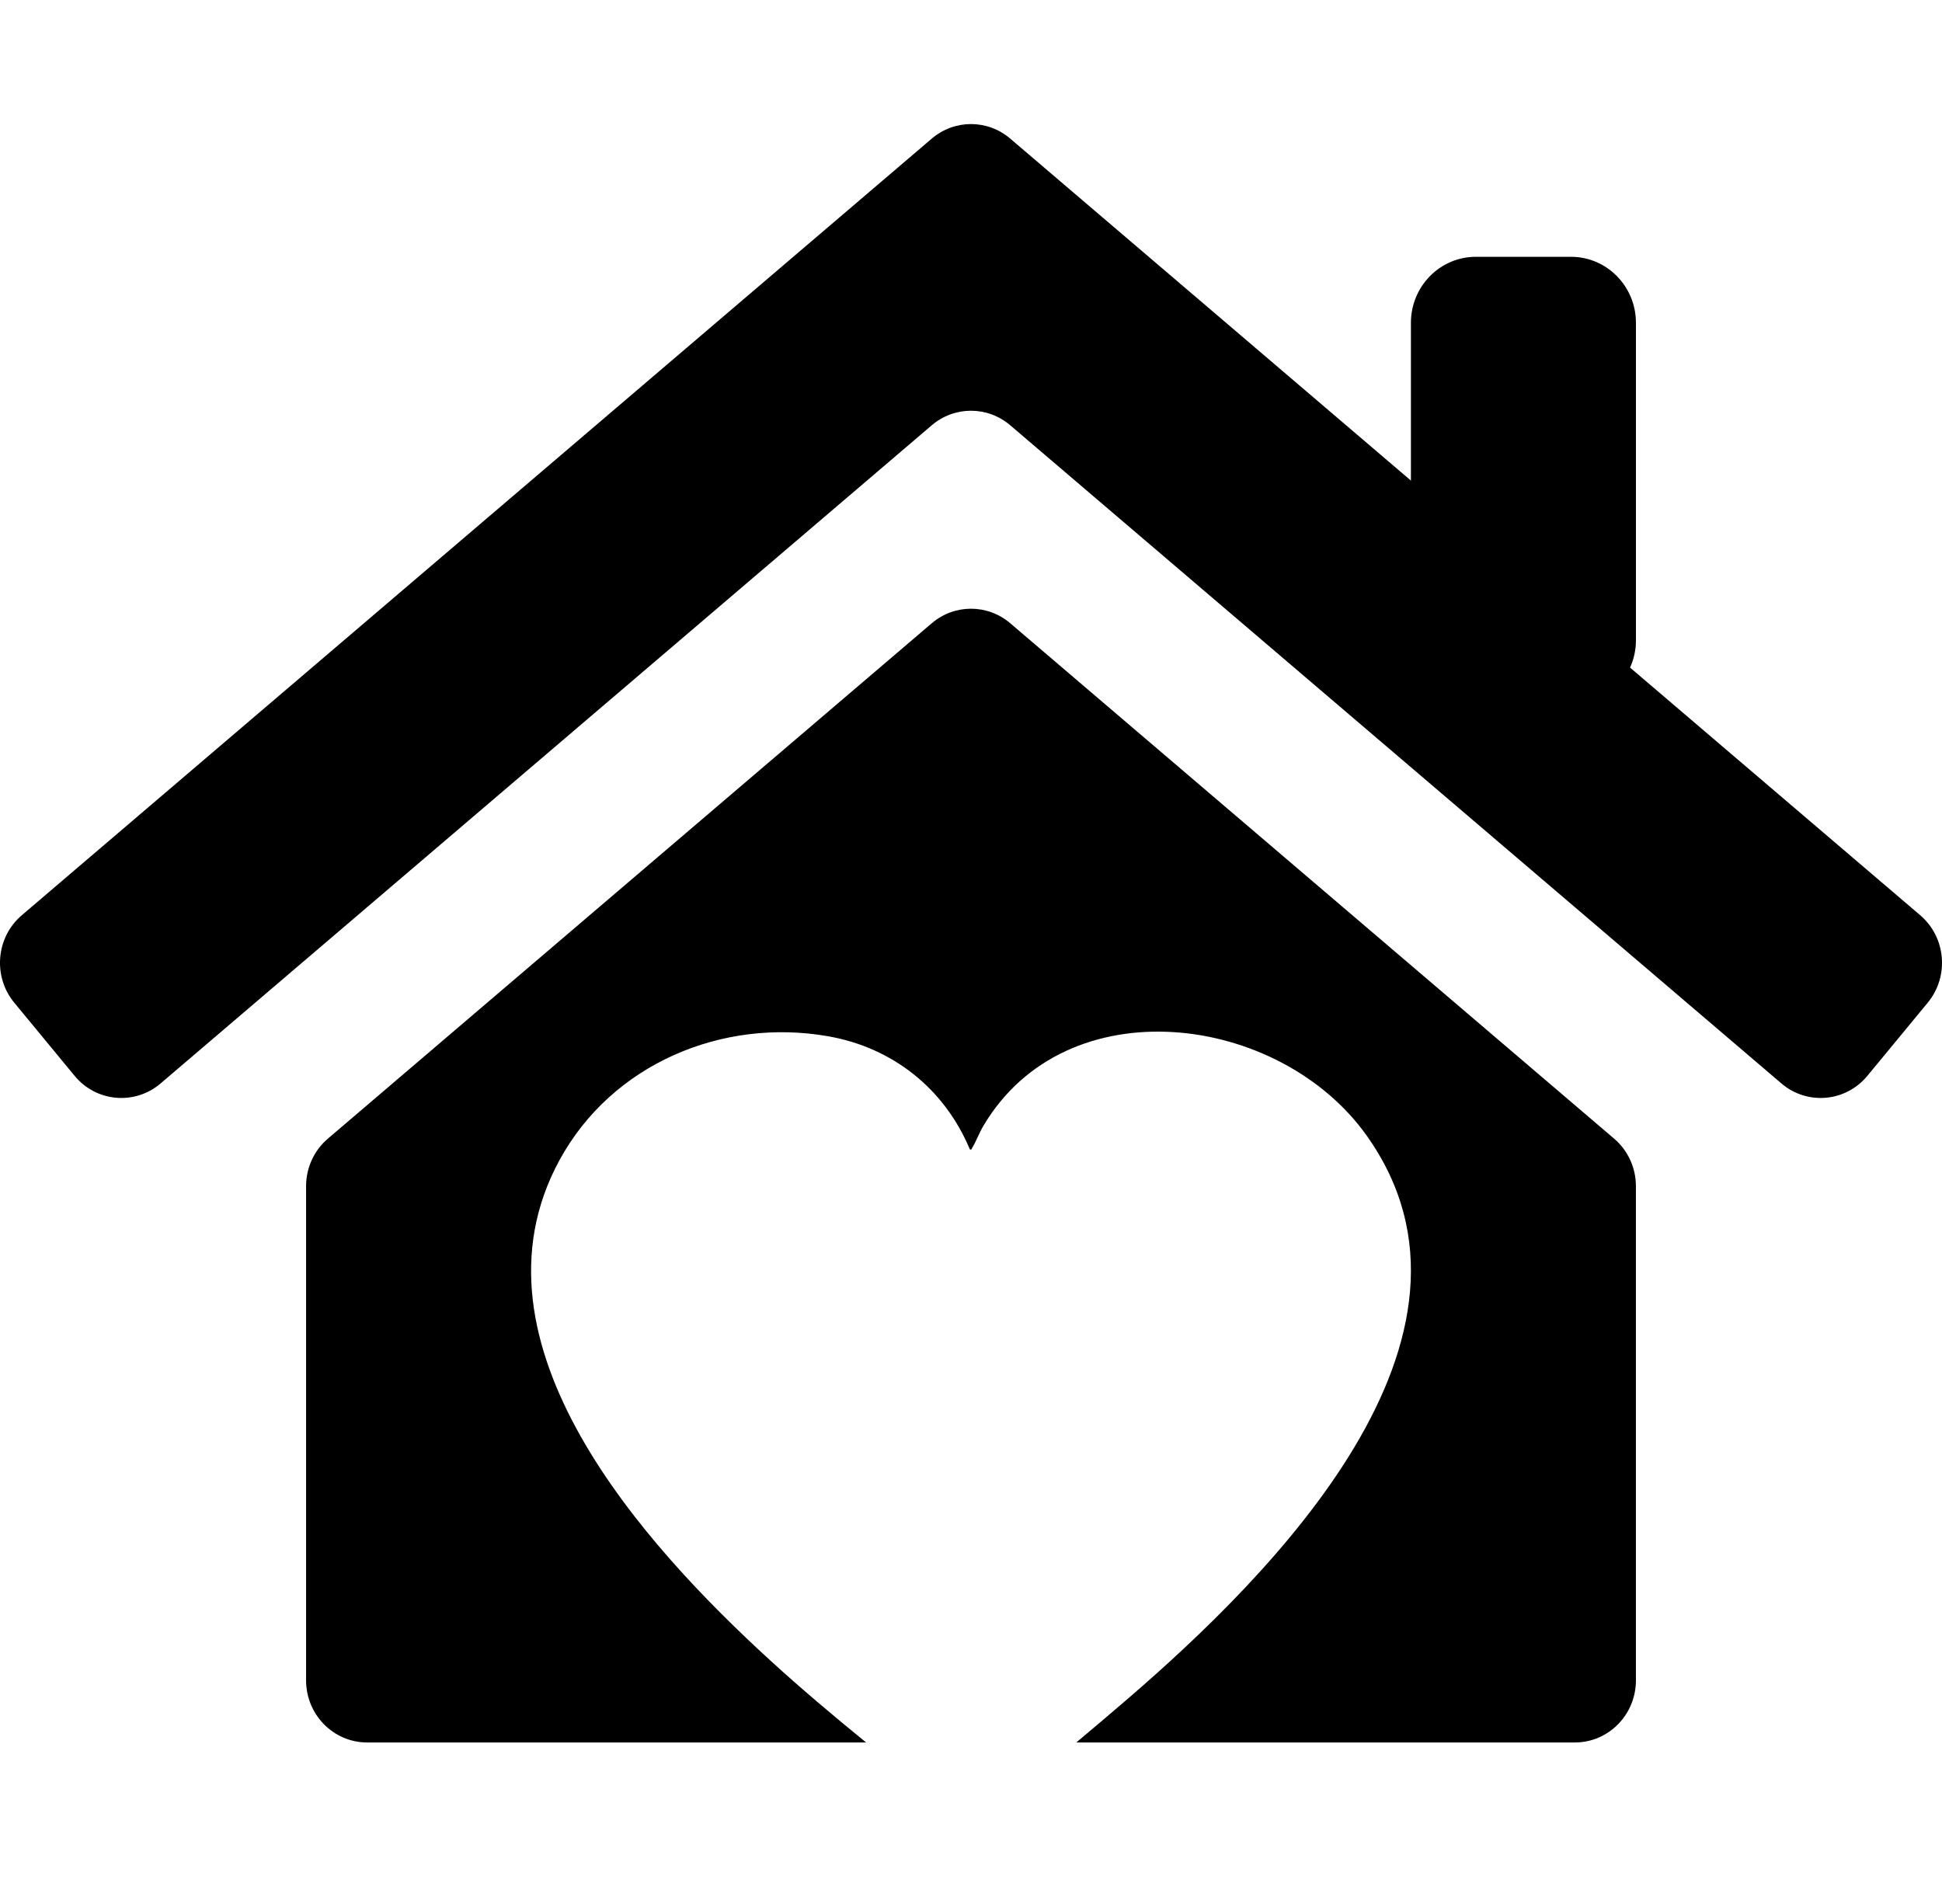
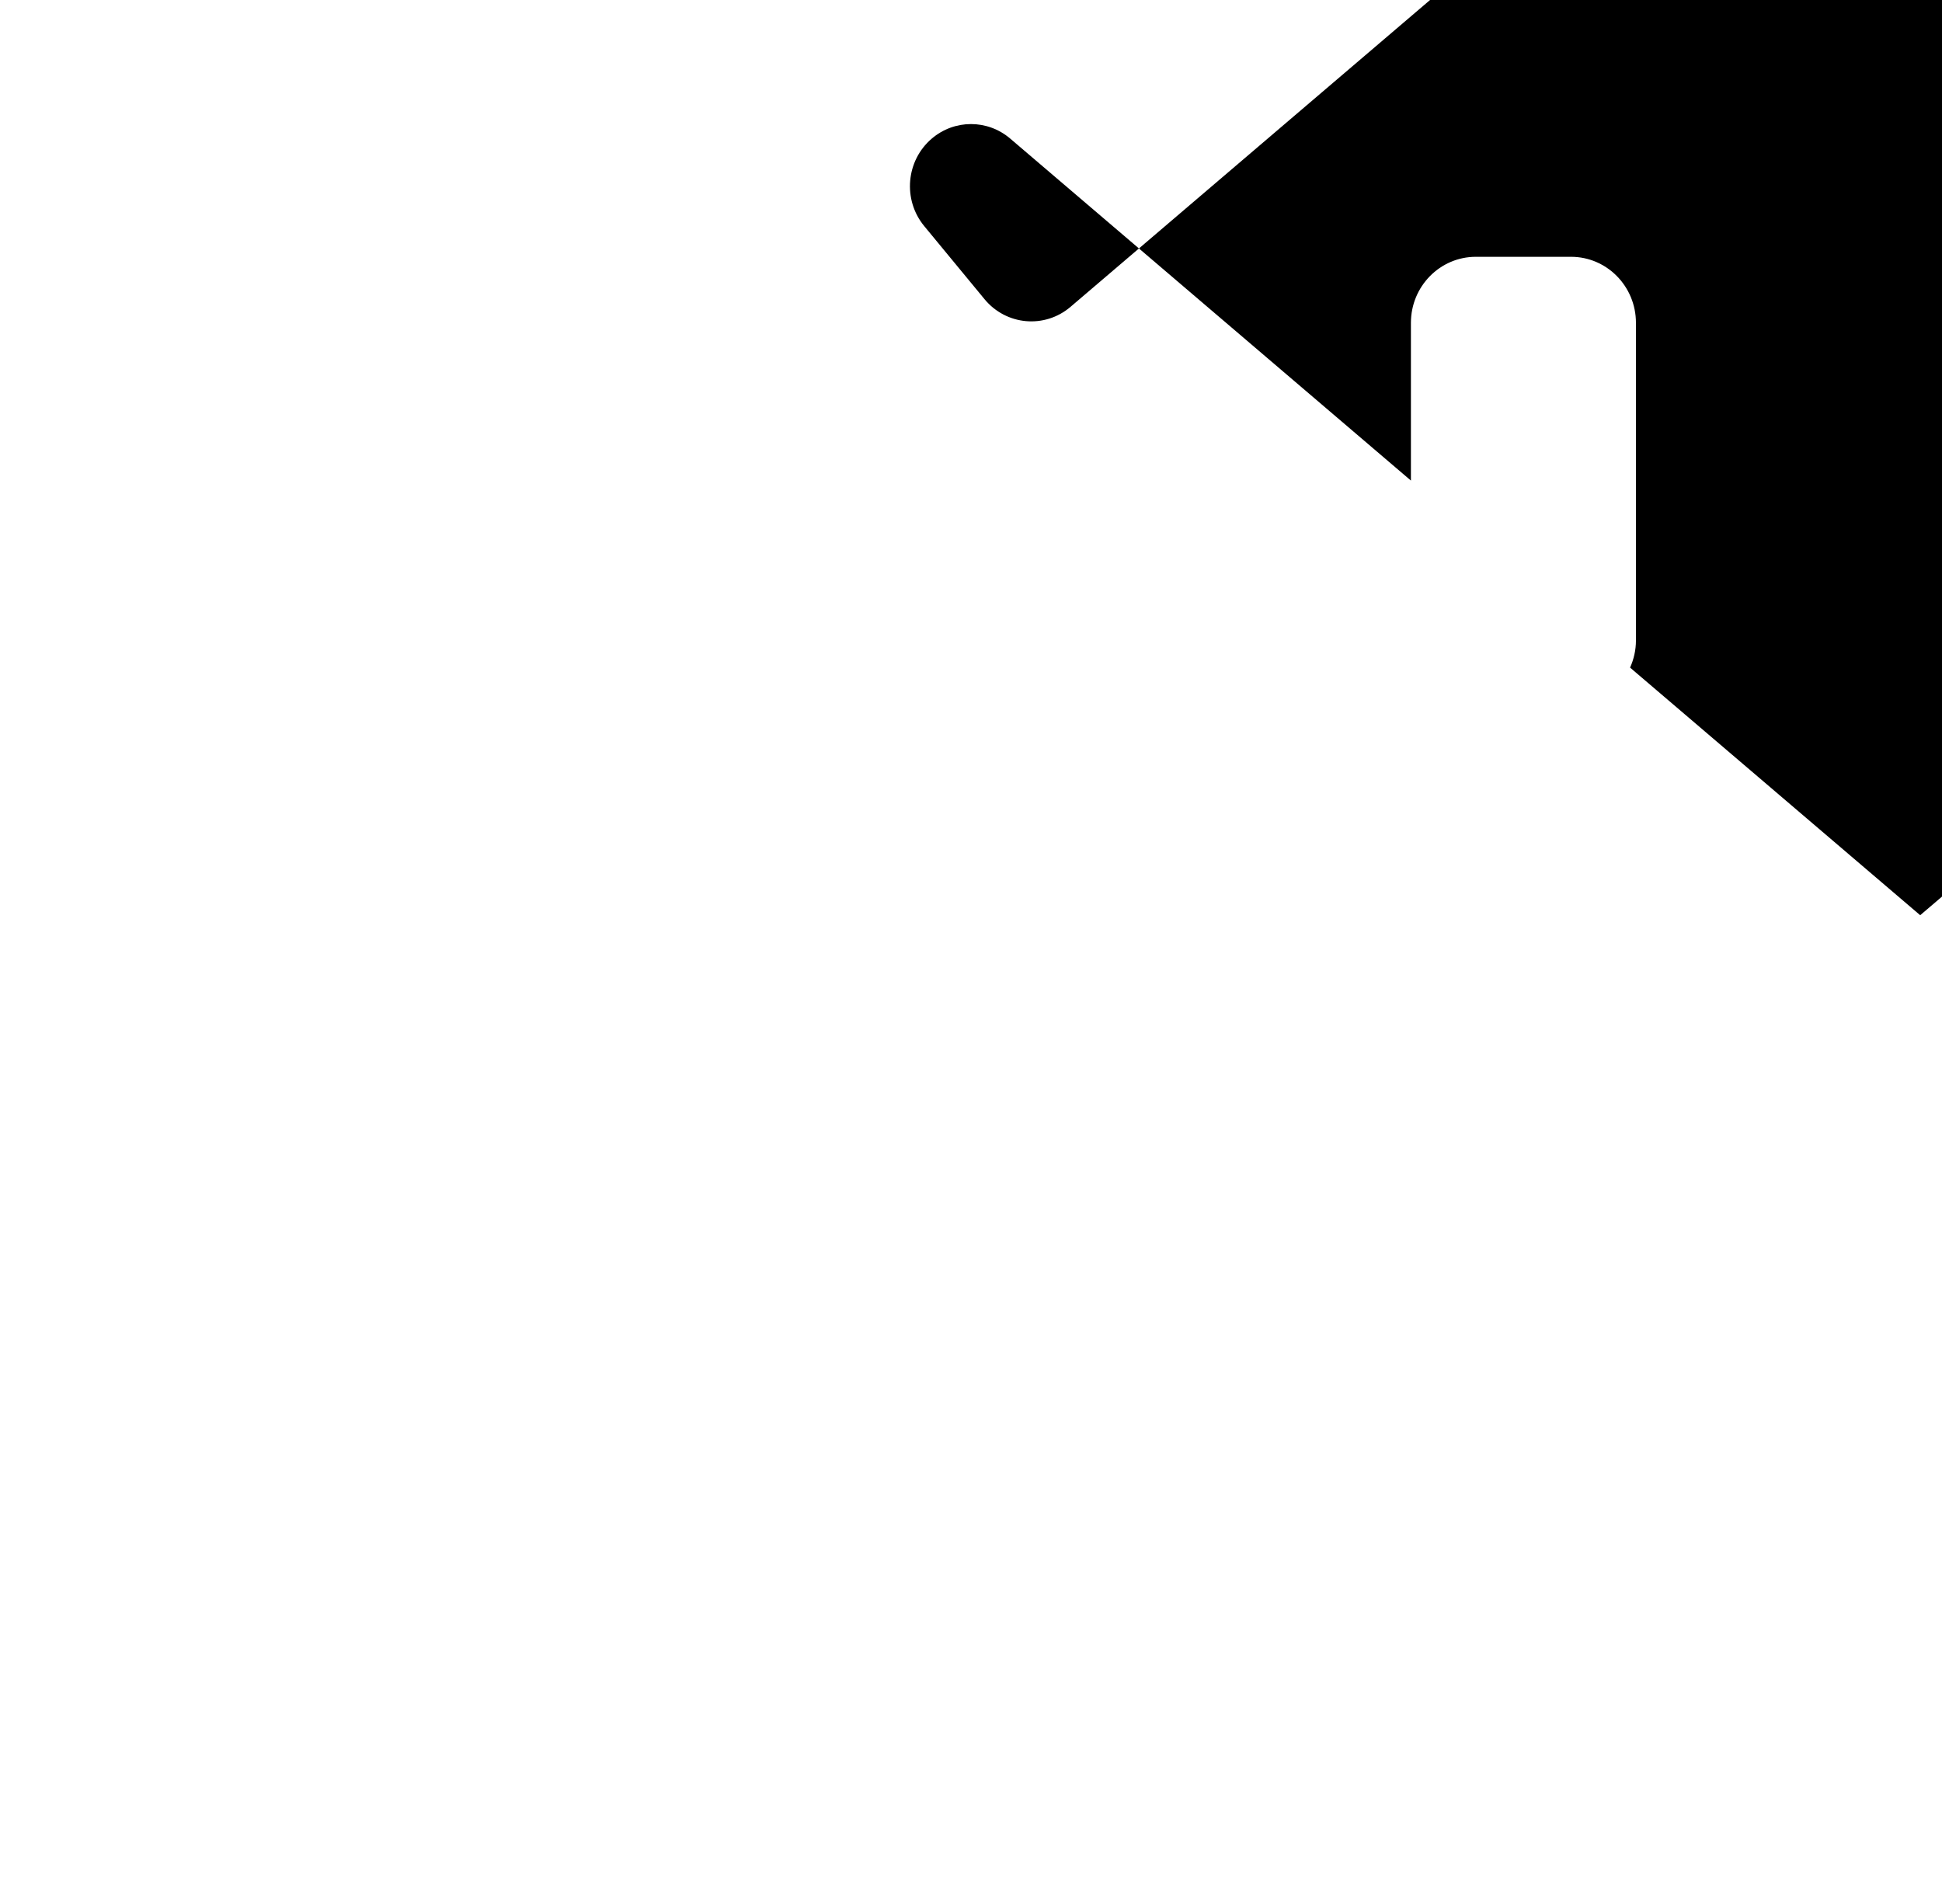
<svg xmlns="http://www.w3.org/2000/svg" version="1.2" viewBox="0 21 1080 1059" width="1080" height="1059">
  <g id="habitacao">
-     <path d="m1067.87 529.96l-161.34-137.7c2.05-4.6 3.26-9.68 3.26-15.06v-176.68c0-20.27-16.17-36.71-36.11-36.71h-52.93c-19.93 0-36.1 16.44-36.1 36.71v87.73l-222.83-190.17c-12.62-10.78-31.02-10.78-43.64 0l-506.05 431.88c-14.37 12.26-16.24 34.04-4.19 48.65l33.53 40.64c12.06 14.62 33.47 16.52 47.84 4.26l428.87-366.01c12.62-10.78 31.02-10.78 43.64 0l428.87 366.01c14.37 12.26 35.78 10.36 47.83-4.26l33.54-40.64c12.05-14.61 10.18-36.39-4.19-48.65z" />
-     <path d="m561.82 367.59c-12.61-10.77-31.03-10.77-43.64 0l-335.83 286.61c-7.69 6.56-12.13 16.25-12.13 26.46v274.8c0 19.08 15.2 34.54 33.96 34.54h277.49c-18.13-14.75-36-29.81-53.26-45.58-69.44-63.5-172.74-176.22-117.31-278.16 29.2-53.72 90.71-79.32 149.49-68.98 35.71 6.27 64.58 29 78.78 62.92 1.22 0.28 0.83-0.17 1.17-0.68 2.23-3.53 4-8.46 6.28-12.31 46.25-78.25 164.78-62.83 213.25 5.34 79.9 112.41-53.8 244.98-132.67 312.97-9.23 7.95-18.97 16.22-28.84 24.48h277.27c18.75 0 33.95-15.46 33.95-34.54v-274.8c0-10.21-4.44-19.9-12.13-26.46z" />
+     <path d="m1067.87 529.96l-161.34-137.7c2.05-4.6 3.26-9.68 3.26-15.06v-176.68c0-20.27-16.17-36.71-36.11-36.71h-52.93c-19.93 0-36.1 16.44-36.1 36.71v87.73l-222.83-190.17c-12.62-10.78-31.02-10.78-43.64 0c-14.37 12.26-16.24 34.04-4.19 48.65l33.53 40.64c12.06 14.62 33.47 16.52 47.84 4.26l428.87-366.01c12.62-10.78 31.02-10.78 43.64 0l428.87 366.01c14.37 12.26 35.78 10.36 47.83-4.26l33.54-40.64c12.05-14.61 10.18-36.39-4.19-48.65z" />
  </g>
</svg>